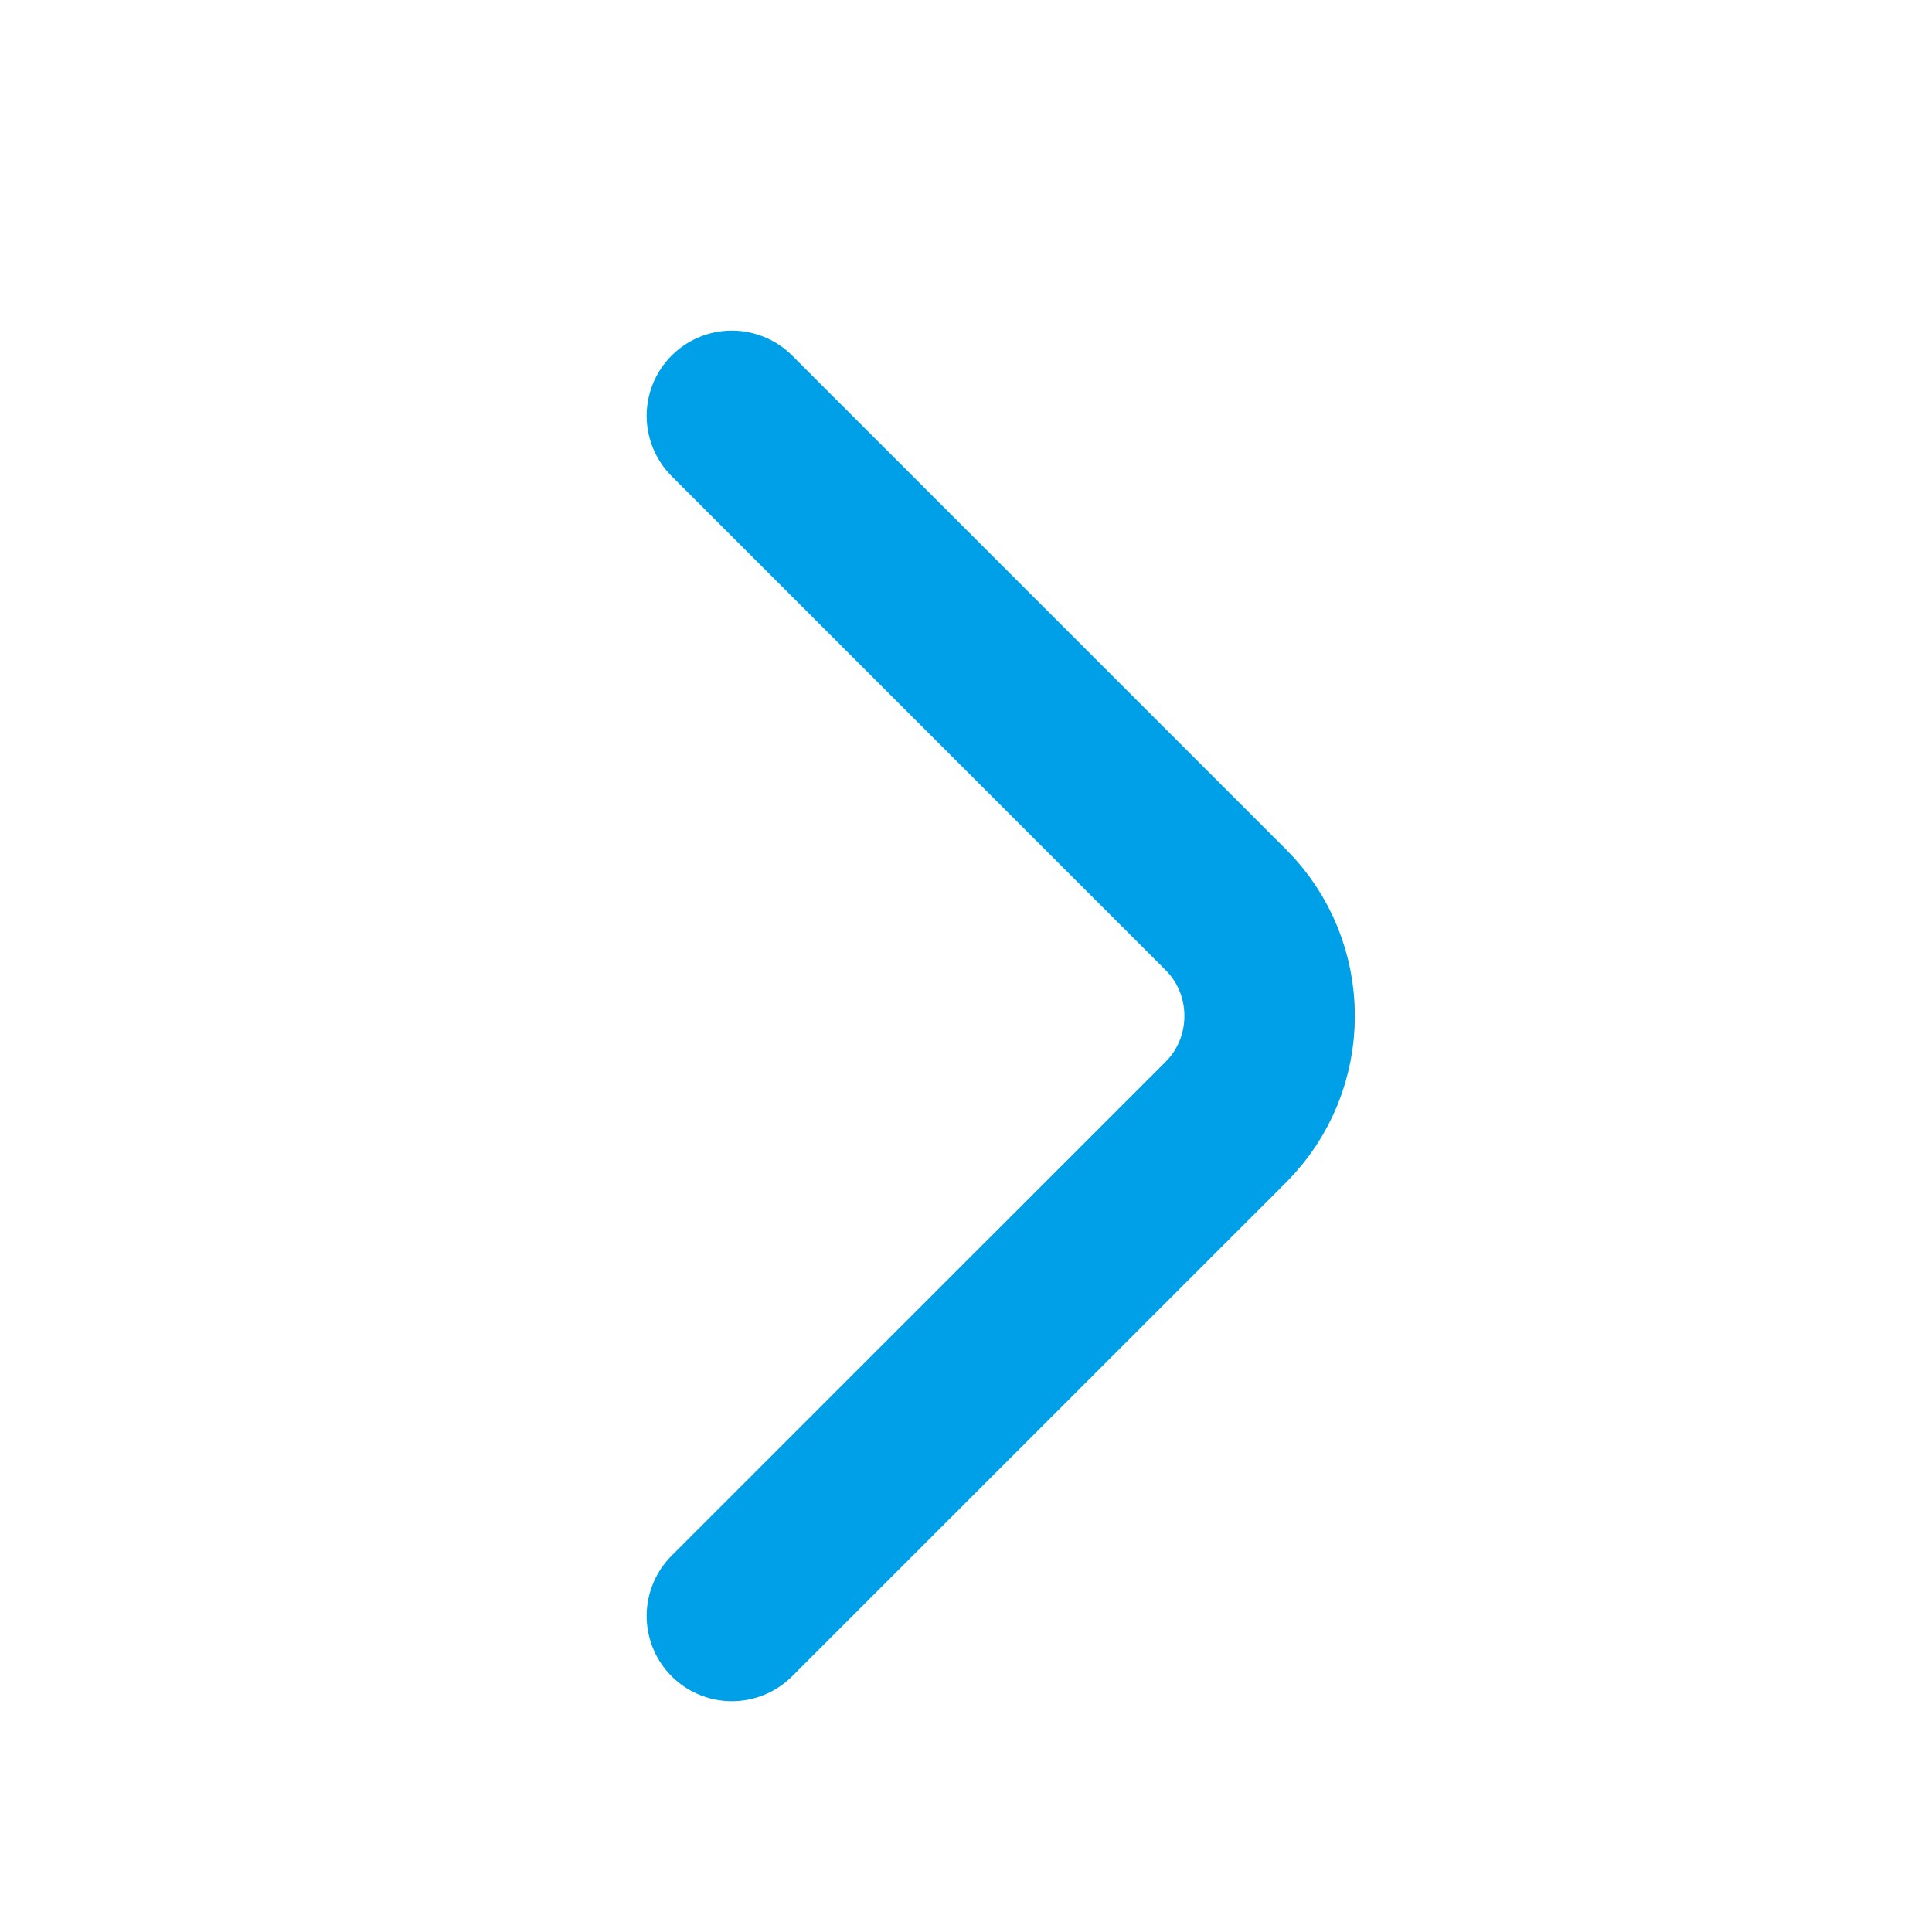
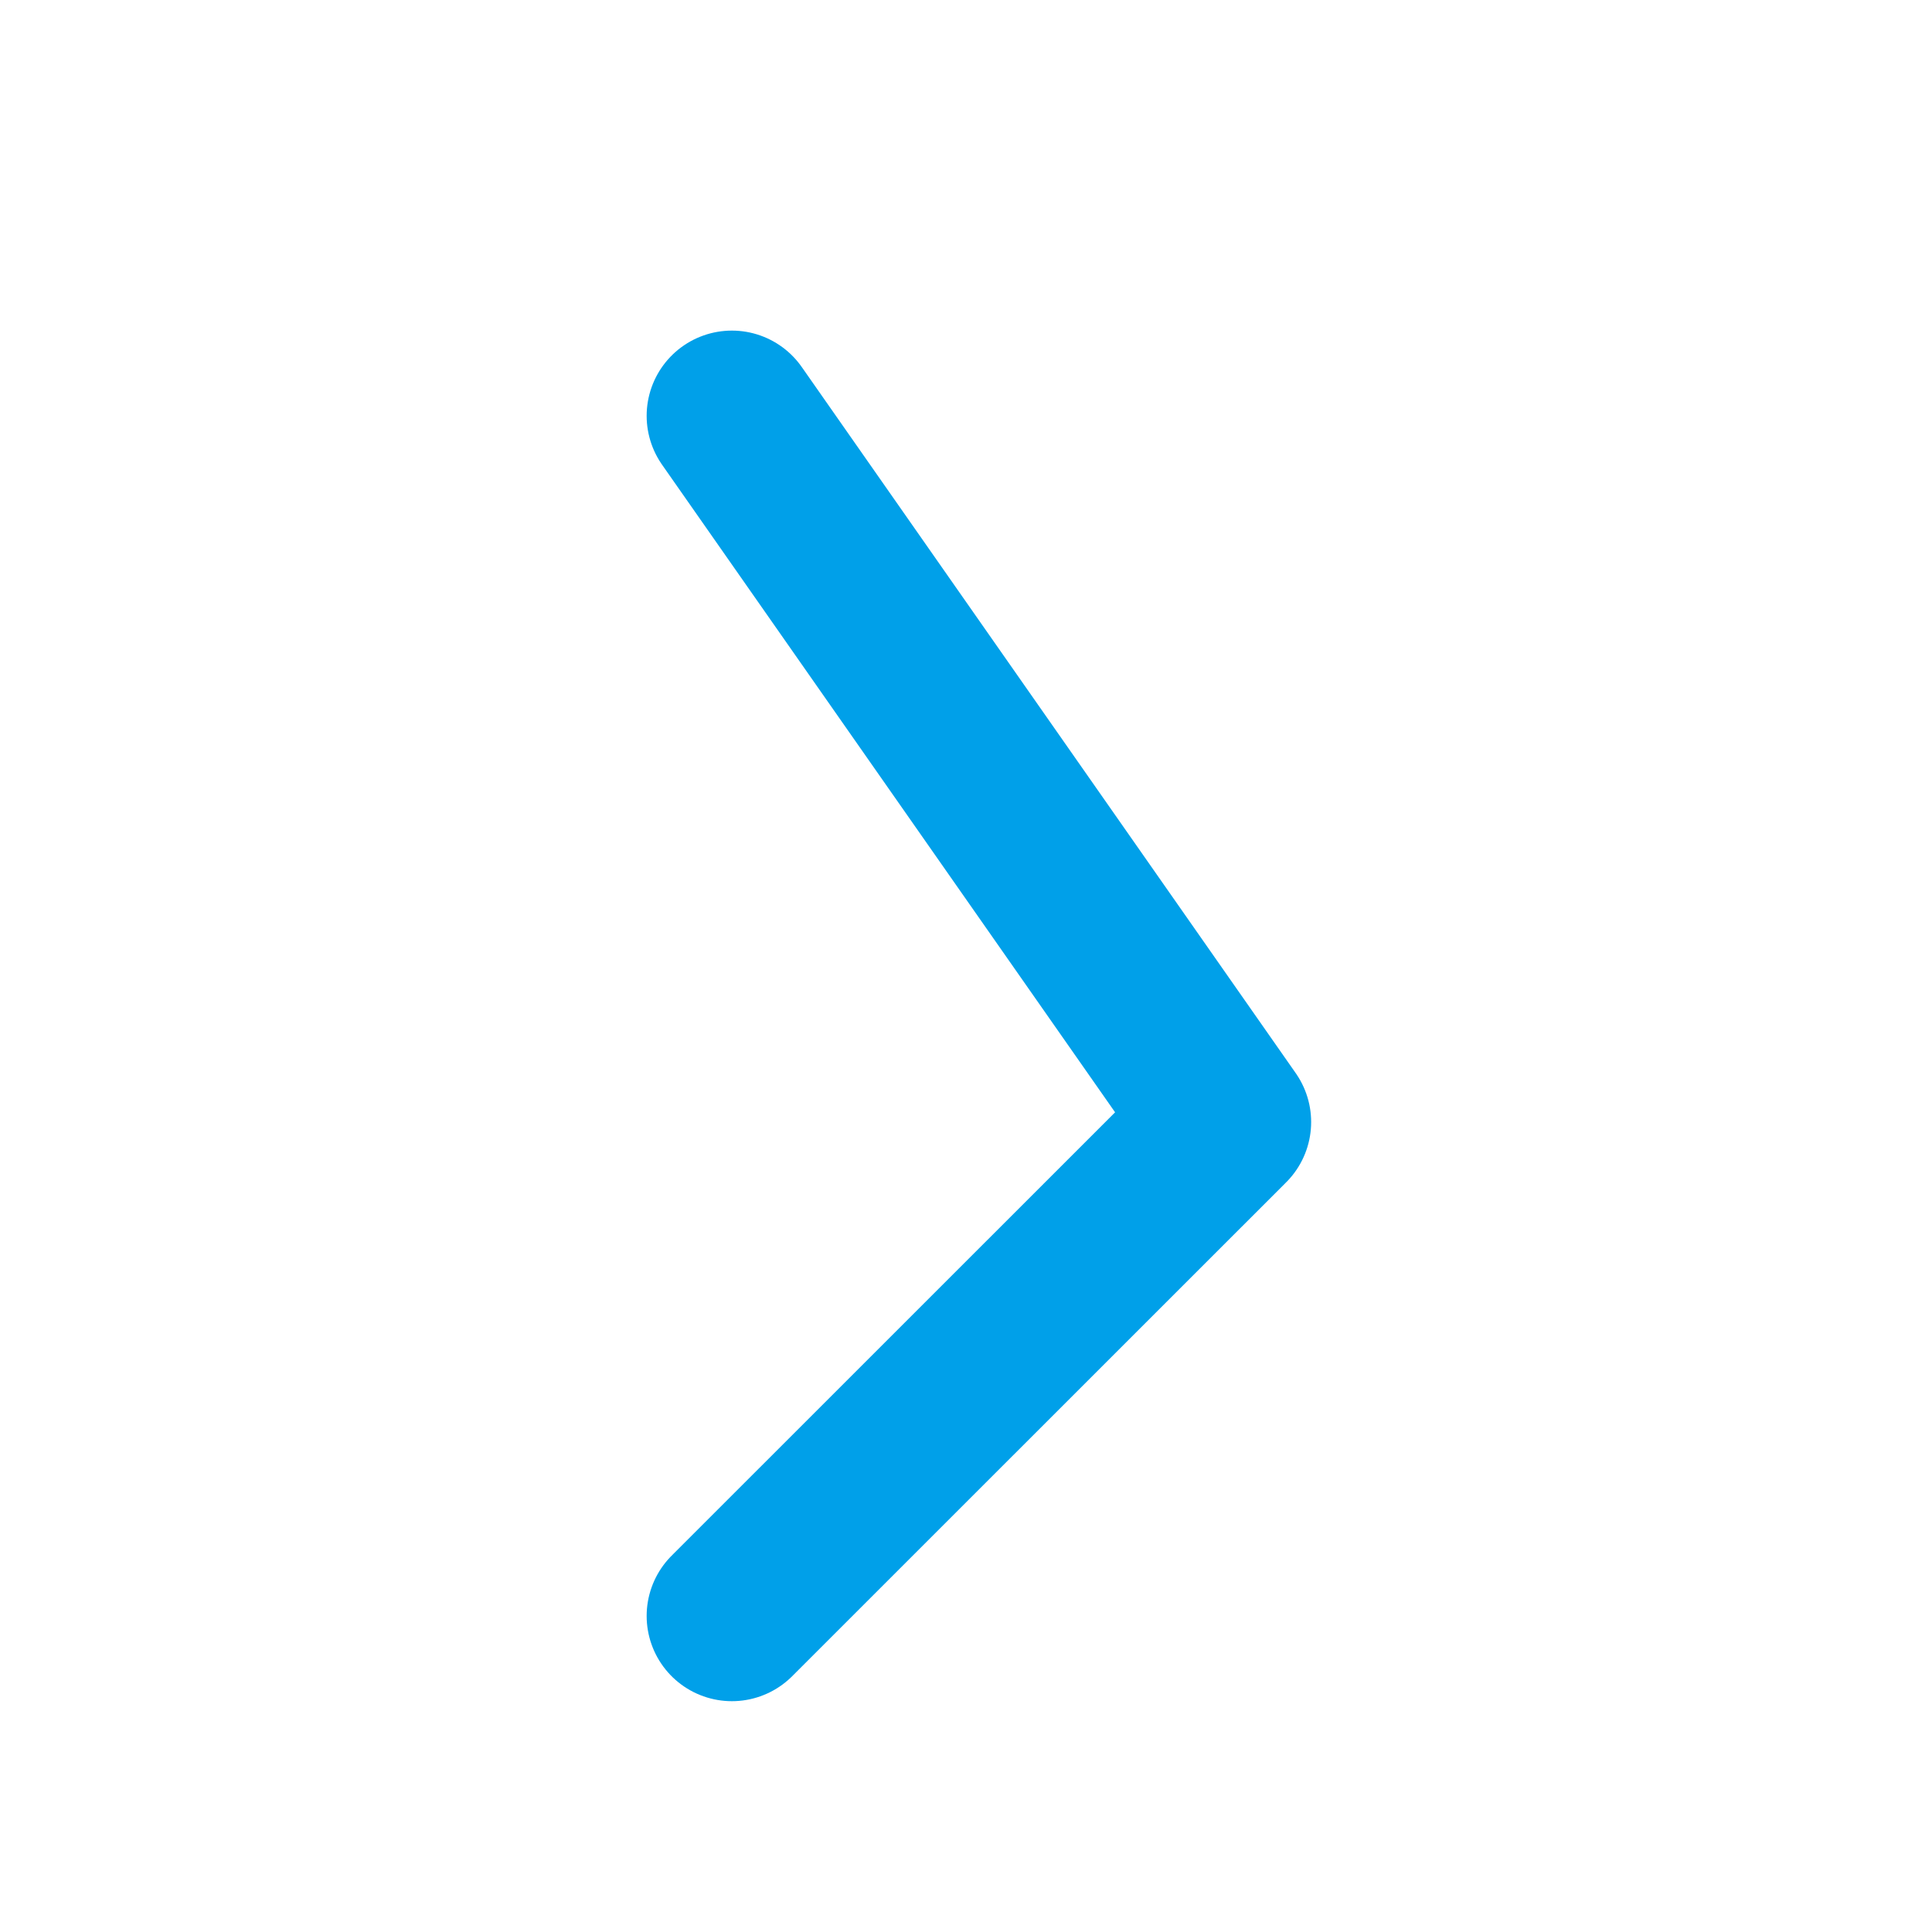
<svg xmlns="http://www.w3.org/2000/svg" width="17" height="17" viewBox="0 0 17 17" fill="none">
  <g id="vuesax/linear/arrow-right">
    <g id="arrow-right">
-       <path id="Vector" d="M6.44 14.219L10.787 9.873C11.3 9.359 11.3 8.519 10.787 8.006L6.44 3.659" stroke="#00A0E9" stroke-width="1.5" stroke-miterlimit="10" stroke-linecap="round" stroke-linejoin="round" />
+       <path id="Vector" d="M6.44 14.219L10.787 9.873L6.44 3.659" stroke="#00A0E9" stroke-width="1.5" stroke-miterlimit="10" stroke-linecap="round" stroke-linejoin="round" />
    </g>
  </g>
</svg>